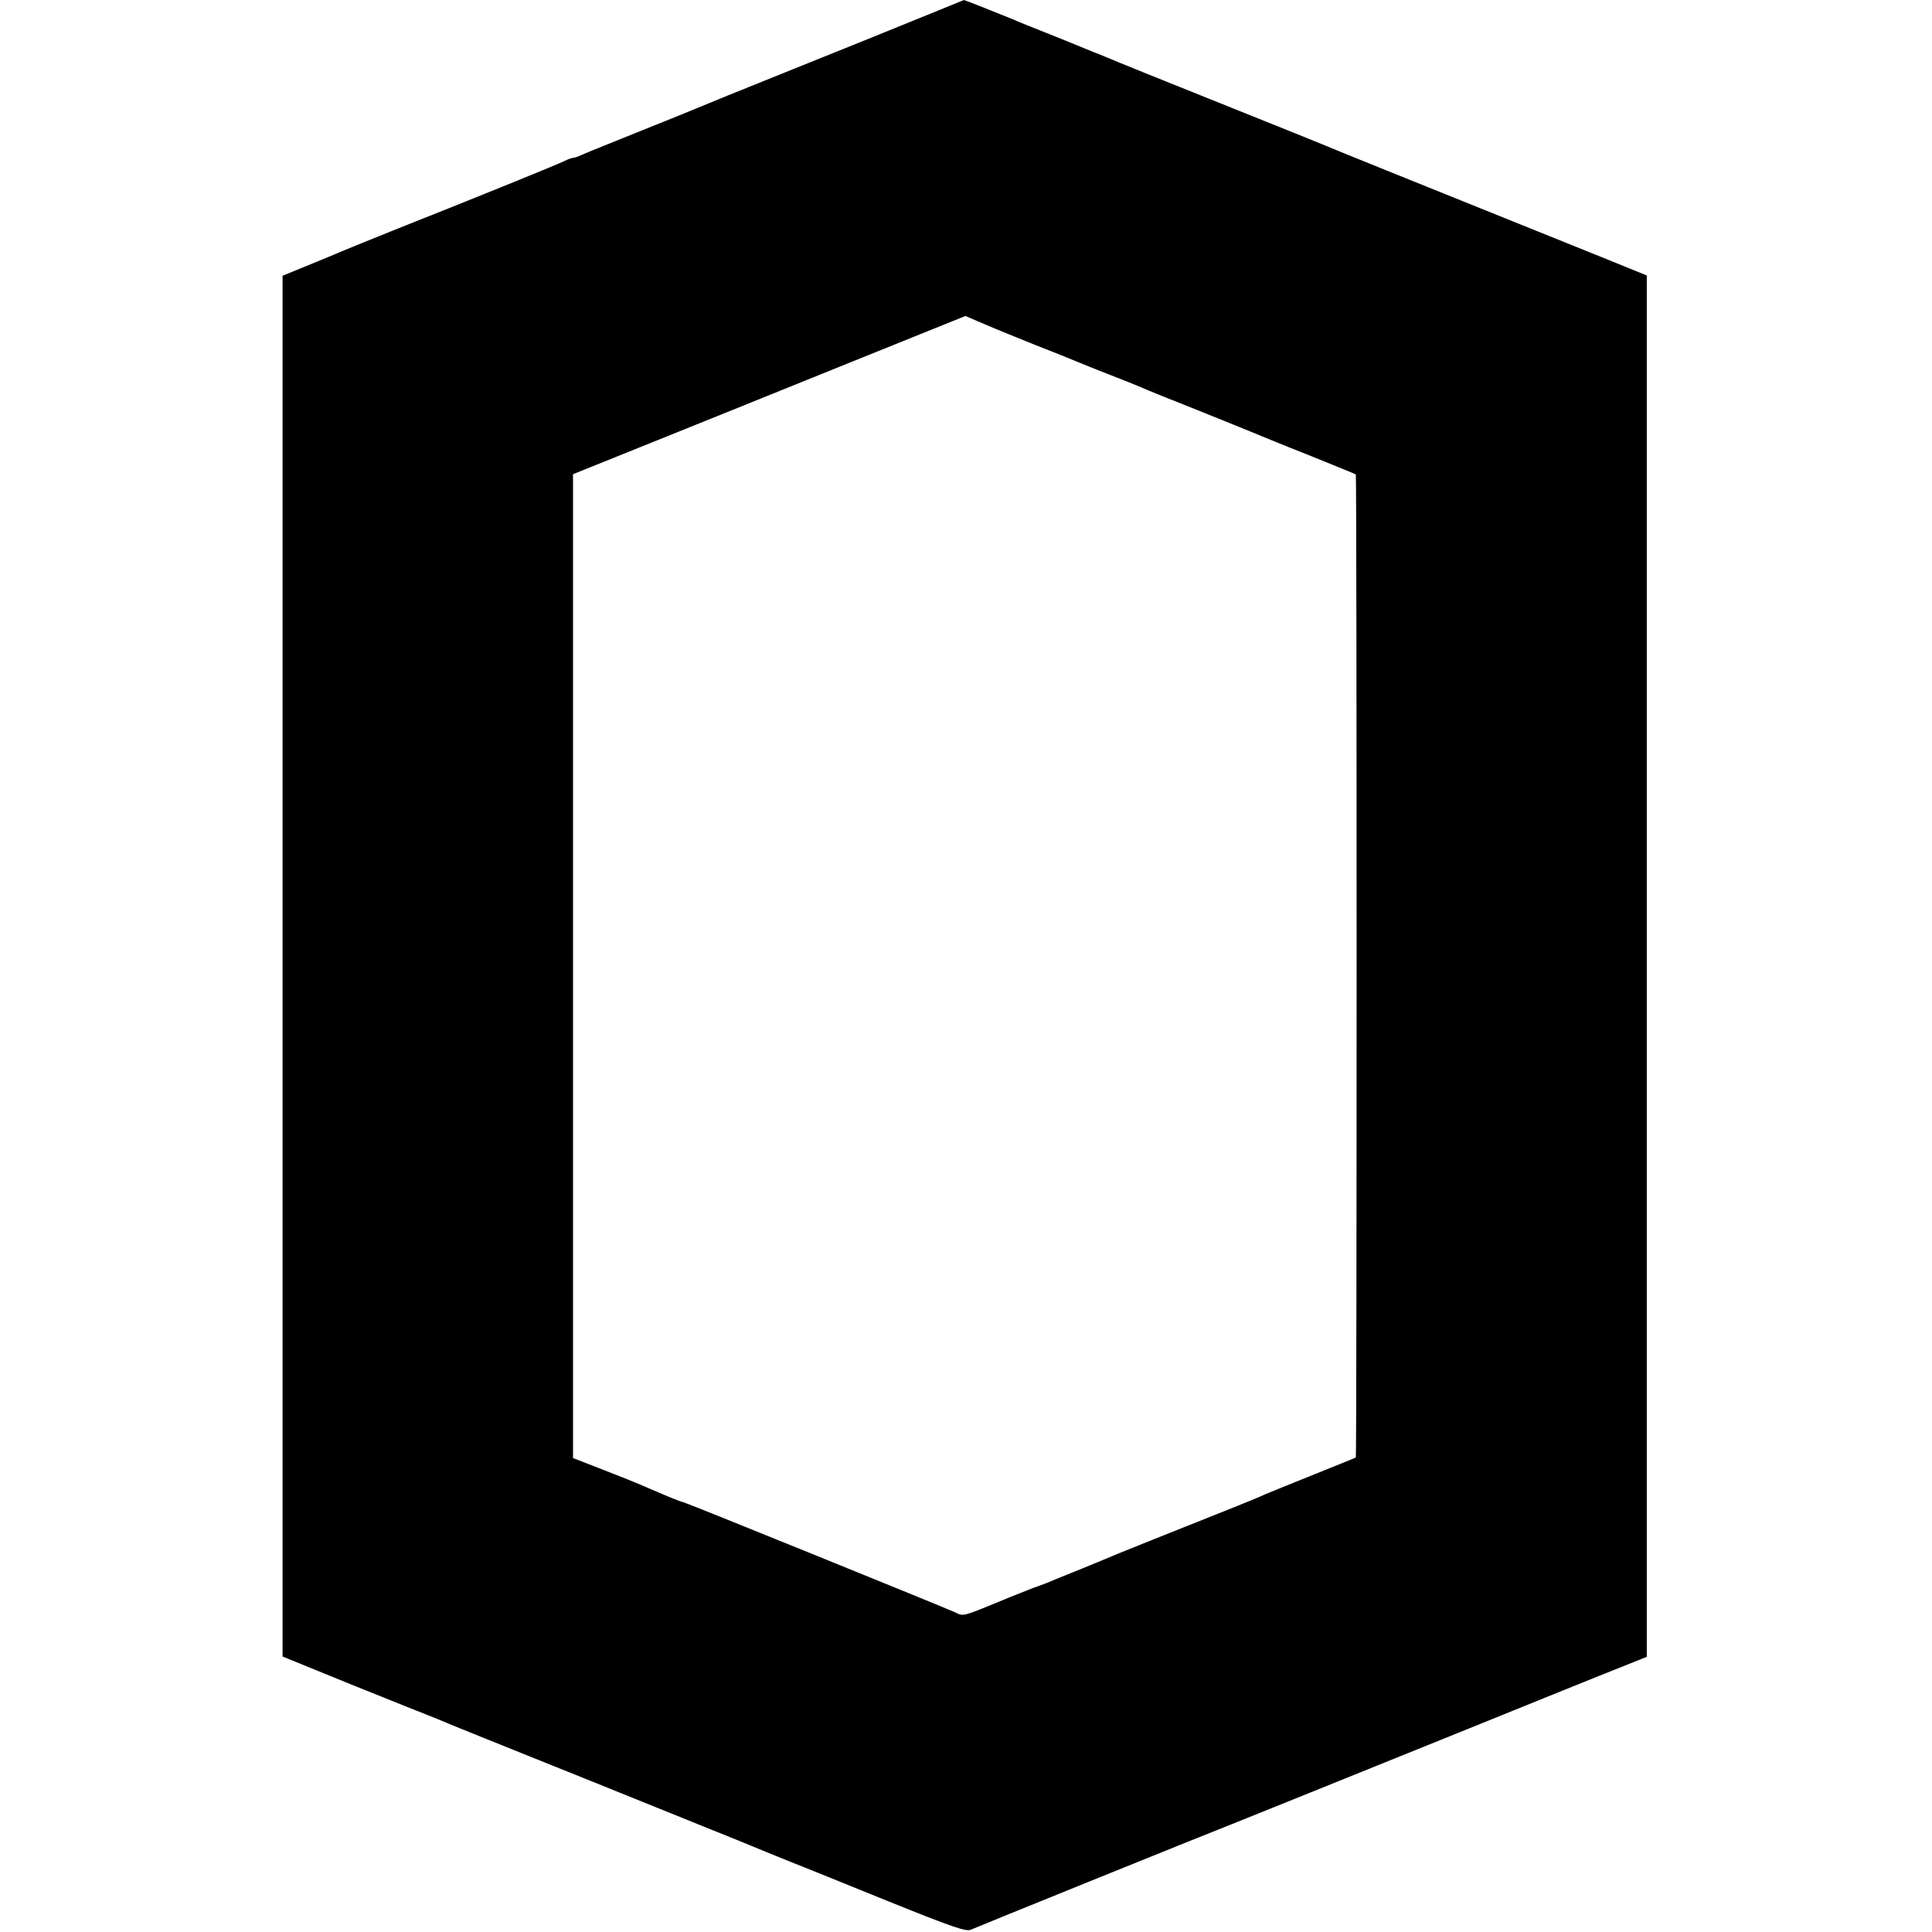
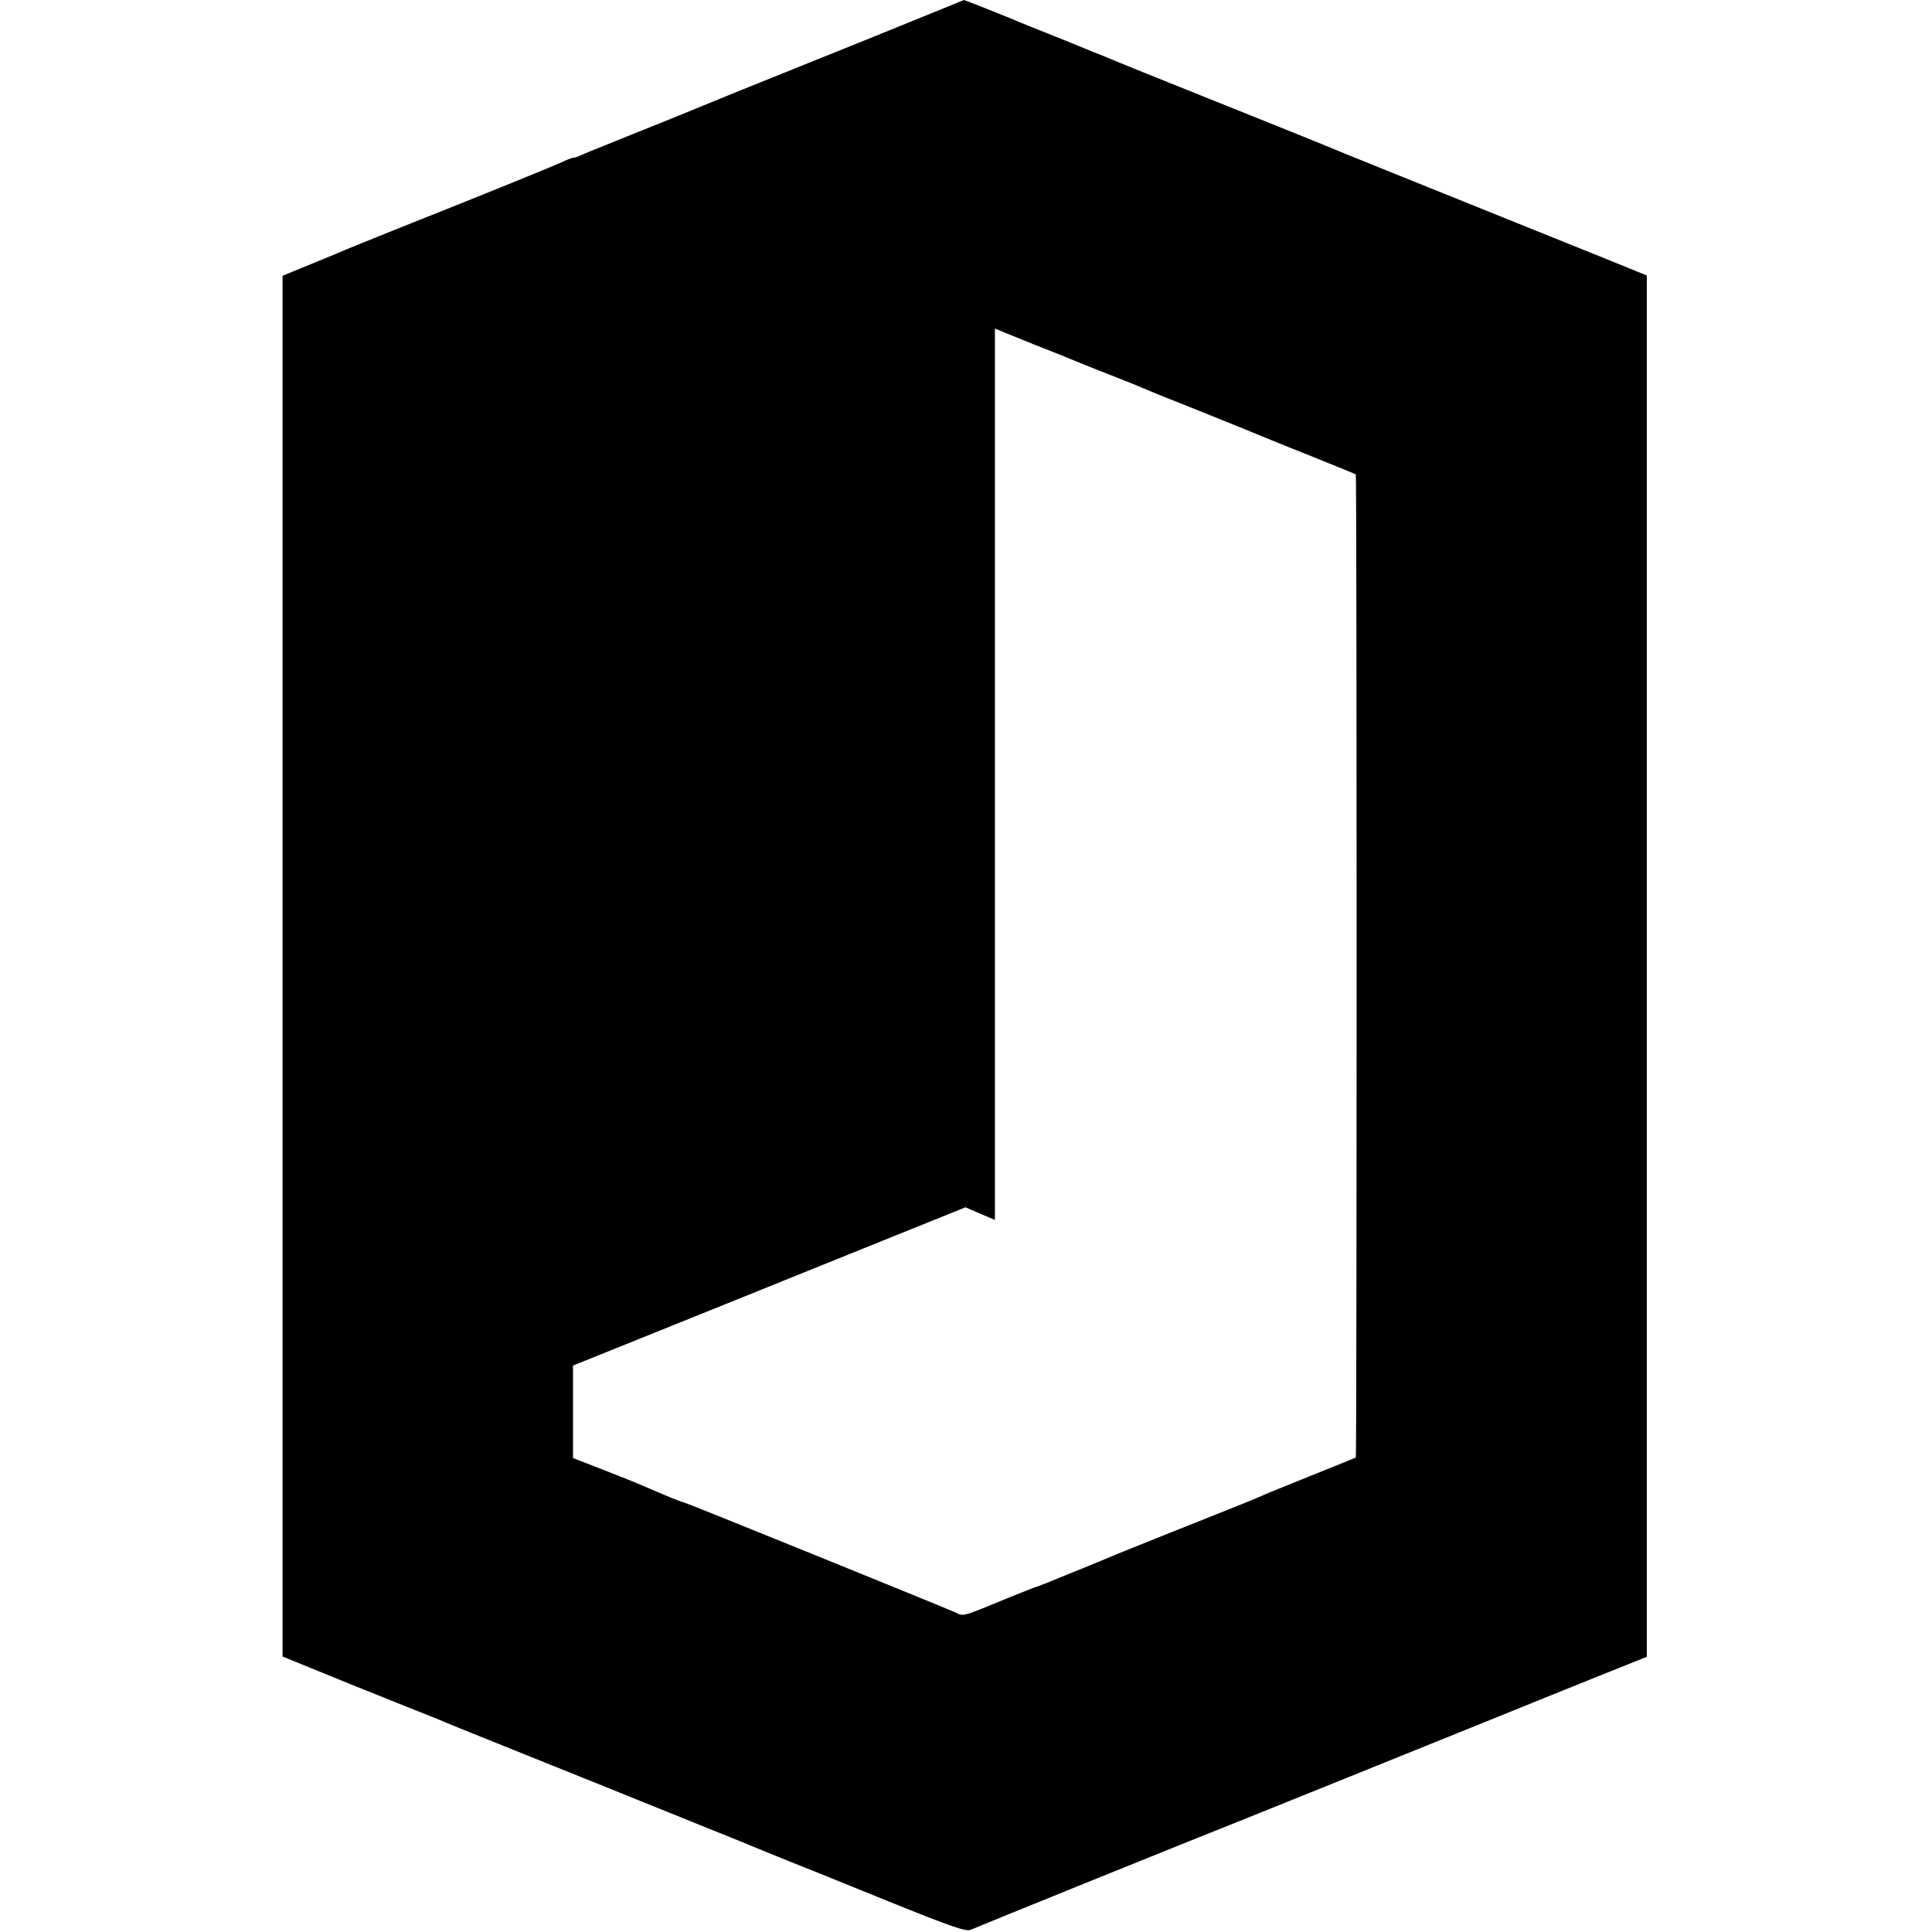
<svg xmlns="http://www.w3.org/2000/svg" version="1.0" width="735pt" height="735pt" viewBox="0 0 735 735" preserveAspectRatio="xMidYMid meet">
  <g transform="translate(0,735) scale(0.1,-0.1)" fill="#000000" stroke="none">
-     <path d="M3510 7286 c-85 -35 -308 -125 -495 -200 -187 -75 -349 -141 -360 -146 -11 -5 -105 -43 -210 -85 -104 -42 -204 -82 -222 -90 -17 -8 -35 -15 -40 -15 -6 0 -23 -6 -39 -14 -29 -14 -289 -120 -629 -255 -99 -40 -189 -76 -200 -81 -11 -5 -69 -29 -130 -54 l-110 -45 0 -2626 0 -2627 270 -110 c149 -60 277 -111 285 -114 20 -8 48 -19 90 -37 19 -8 161 -65 315 -127 154 -62 327 -131 385 -155 58 -23 175 -71 260 -105 85 -34 169 -68 185 -75 17 -7 75 -31 130 -53 55 -22 230 -92 389 -157 238 -96 293 -115 310 -106 17 8 839 341 1014 410 48 19 382 154 907 366 160 65 371 150 470 190 l180 72 0 2628 0 2627 -155 63 c-864 348 -1003 404 -1065 430 -16 7 -133 54 -260 105 -372 149 -548 220 -575 232 -14 6 -34 14 -45 18 -11 5 -60 24 -110 45 -49 20 -108 43 -130 52 -22 9 -53 21 -70 29 -46 19 -185 74 -188 74 -1 -1 -72 -29 -157 -64z m275 -1186 c11 -5 79 -32 150 -61 72 -28 144 -57 160 -64 17 -7 73 -30 125 -50 52 -20 109 -43 125 -50 17 -8 111 -46 210 -85 99 -40 194 -78 210 -85 17 -7 111 -46 210 -85 99 -40 181 -73 183 -75 4 -4 4 -3736 0 -3740 -2 -1 -73 -30 -158 -64 -85 -34 -168 -68 -185 -75 -16 -8 -77 -33 -135 -56 -216 -86 -406 -162 -425 -170 -11 -5 -72 -30 -135 -56 -63 -25 -126 -51 -140 -57 -14 -5 -29 -11 -35 -13 -5 -1 -50 -19 -100 -39 -189 -78 -178 -75 -211 -59 -39 18 -1015 414 -1034 419 -14 3 -55 20 -127 51 -67 29 -100 42 -195 79 l-98 38 0 236 c0 308 0 3242 0 3391 l0 116 303 122 c166 67 502 202 746 301 l444 179 46 -20 c25 -11 55 -23 66 -28z" />
+     <path d="M3510 7286 c-85 -35 -308 -125 -495 -200 -187 -75 -349 -141 -360 -146 -11 -5 -105 -43 -210 -85 -104 -42 -204 -82 -222 -90 -17 -8 -35 -15 -40 -15 -6 0 -23 -6 -39 -14 -29 -14 -289 -120 -629 -255 -99 -40 -189 -76 -200 -81 -11 -5 -69 -29 -130 -54 l-110 -45 0 -2626 0 -2627 270 -110 c149 -60 277 -111 285 -114 20 -8 48 -19 90 -37 19 -8 161 -65 315 -127 154 -62 327 -131 385 -155 58 -23 175 -71 260 -105 85 -34 169 -68 185 -75 17 -7 75 -31 130 -53 55 -22 230 -92 389 -157 238 -96 293 -115 310 -106 17 8 839 341 1014 410 48 19 382 154 907 366 160 65 371 150 470 190 l180 72 0 2628 0 2627 -155 63 c-864 348 -1003 404 -1065 430 -16 7 -133 54 -260 105 -372 149 -548 220 -575 232 -14 6 -34 14 -45 18 -11 5 -60 24 -110 45 -49 20 -108 43 -130 52 -22 9 -53 21 -70 29 -46 19 -185 74 -188 74 -1 -1 -72 -29 -157 -64z m275 -1186 c11 -5 79 -32 150 -61 72 -28 144 -57 160 -64 17 -7 73 -30 125 -50 52 -20 109 -43 125 -50 17 -8 111 -46 210 -85 99 -40 194 -78 210 -85 17 -7 111 -46 210 -85 99 -40 181 -73 183 -75 4 -4 4 -3736 0 -3740 -2 -1 -73 -30 -158 -64 -85 -34 -168 -68 -185 -75 -16 -8 -77 -33 -135 -56 -216 -86 -406 -162 -425 -170 -11 -5 -72 -30 -135 -56 -63 -25 -126 -51 -140 -57 -14 -5 -29 -11 -35 -13 -5 -1 -50 -19 -100 -39 -189 -78 -178 -75 -211 -59 -39 18 -1015 414 -1034 419 -14 3 -55 20 -127 51 -67 29 -100 42 -195 79 l-98 38 0 236 l0 116 303 122 c166 67 502 202 746 301 l444 179 46 -20 c25 -11 55 -23 66 -28z" />
  </g>
</svg>